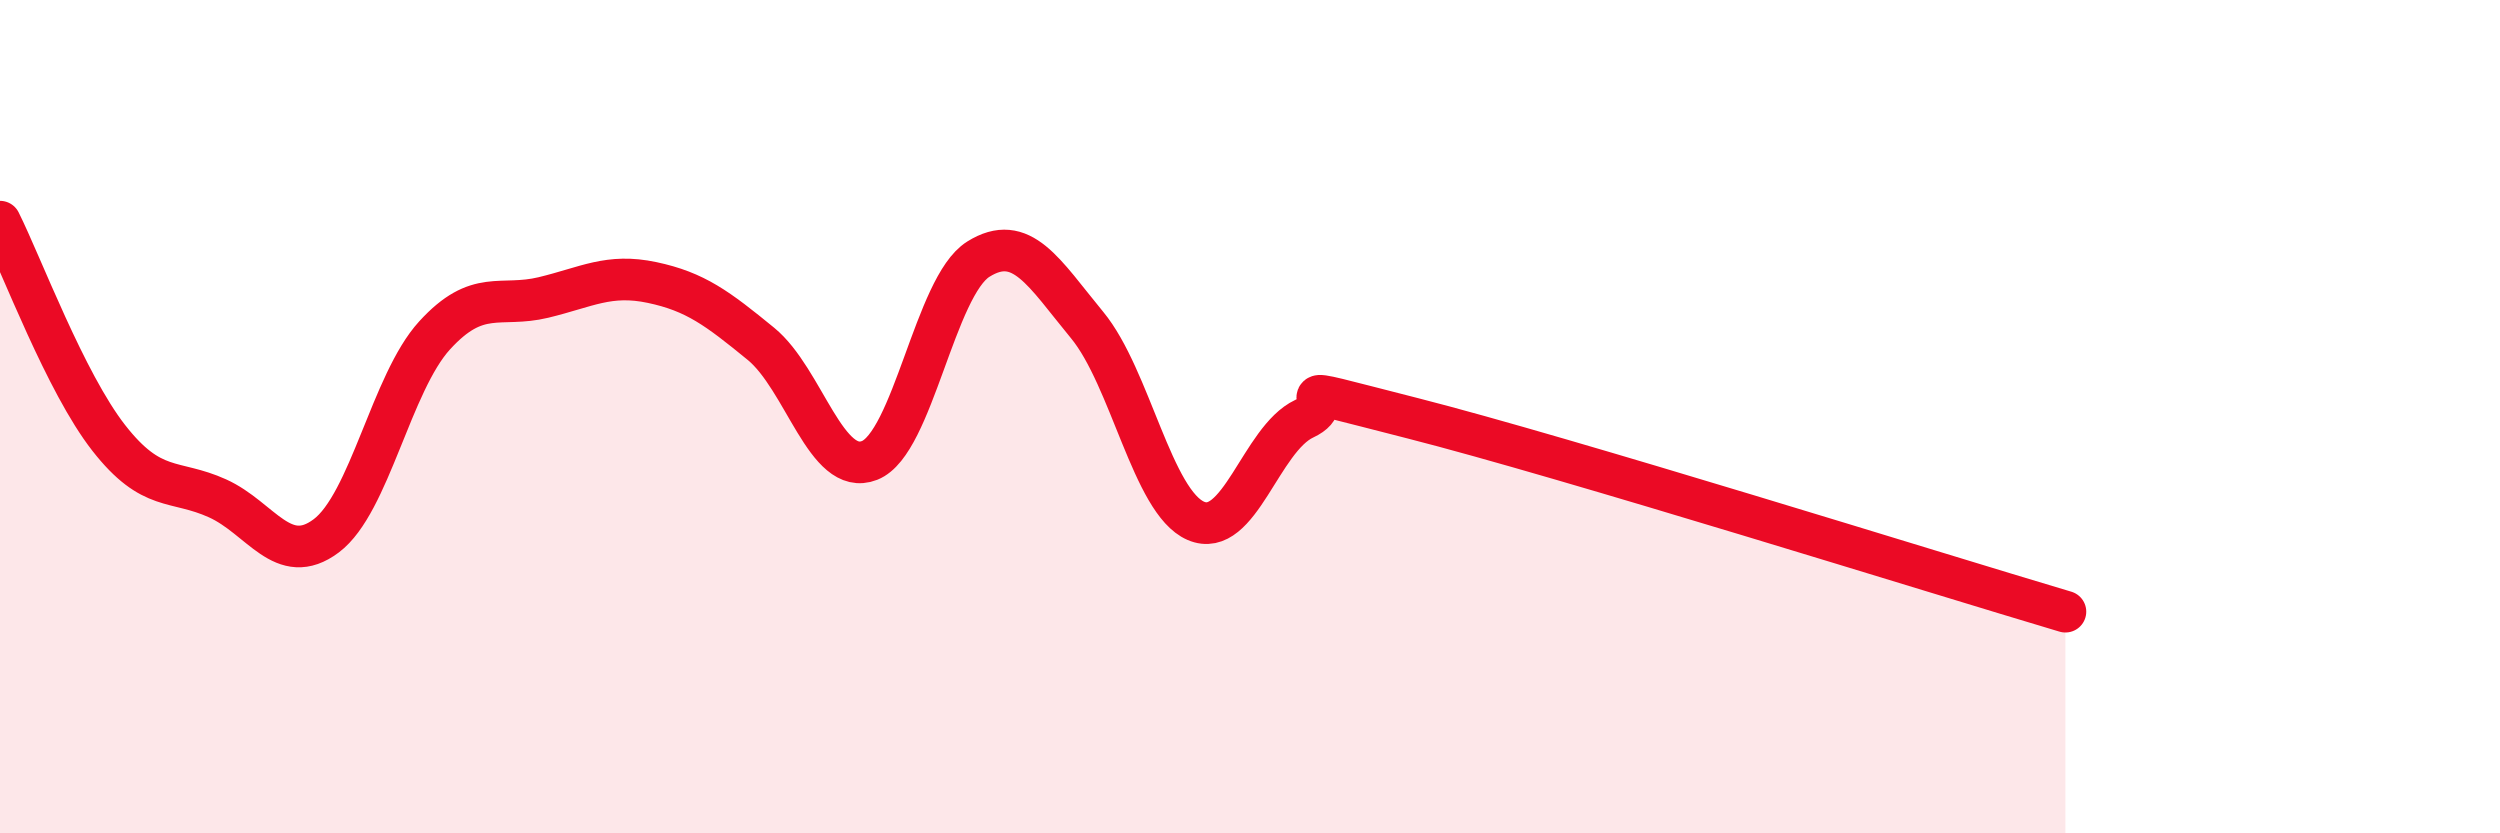
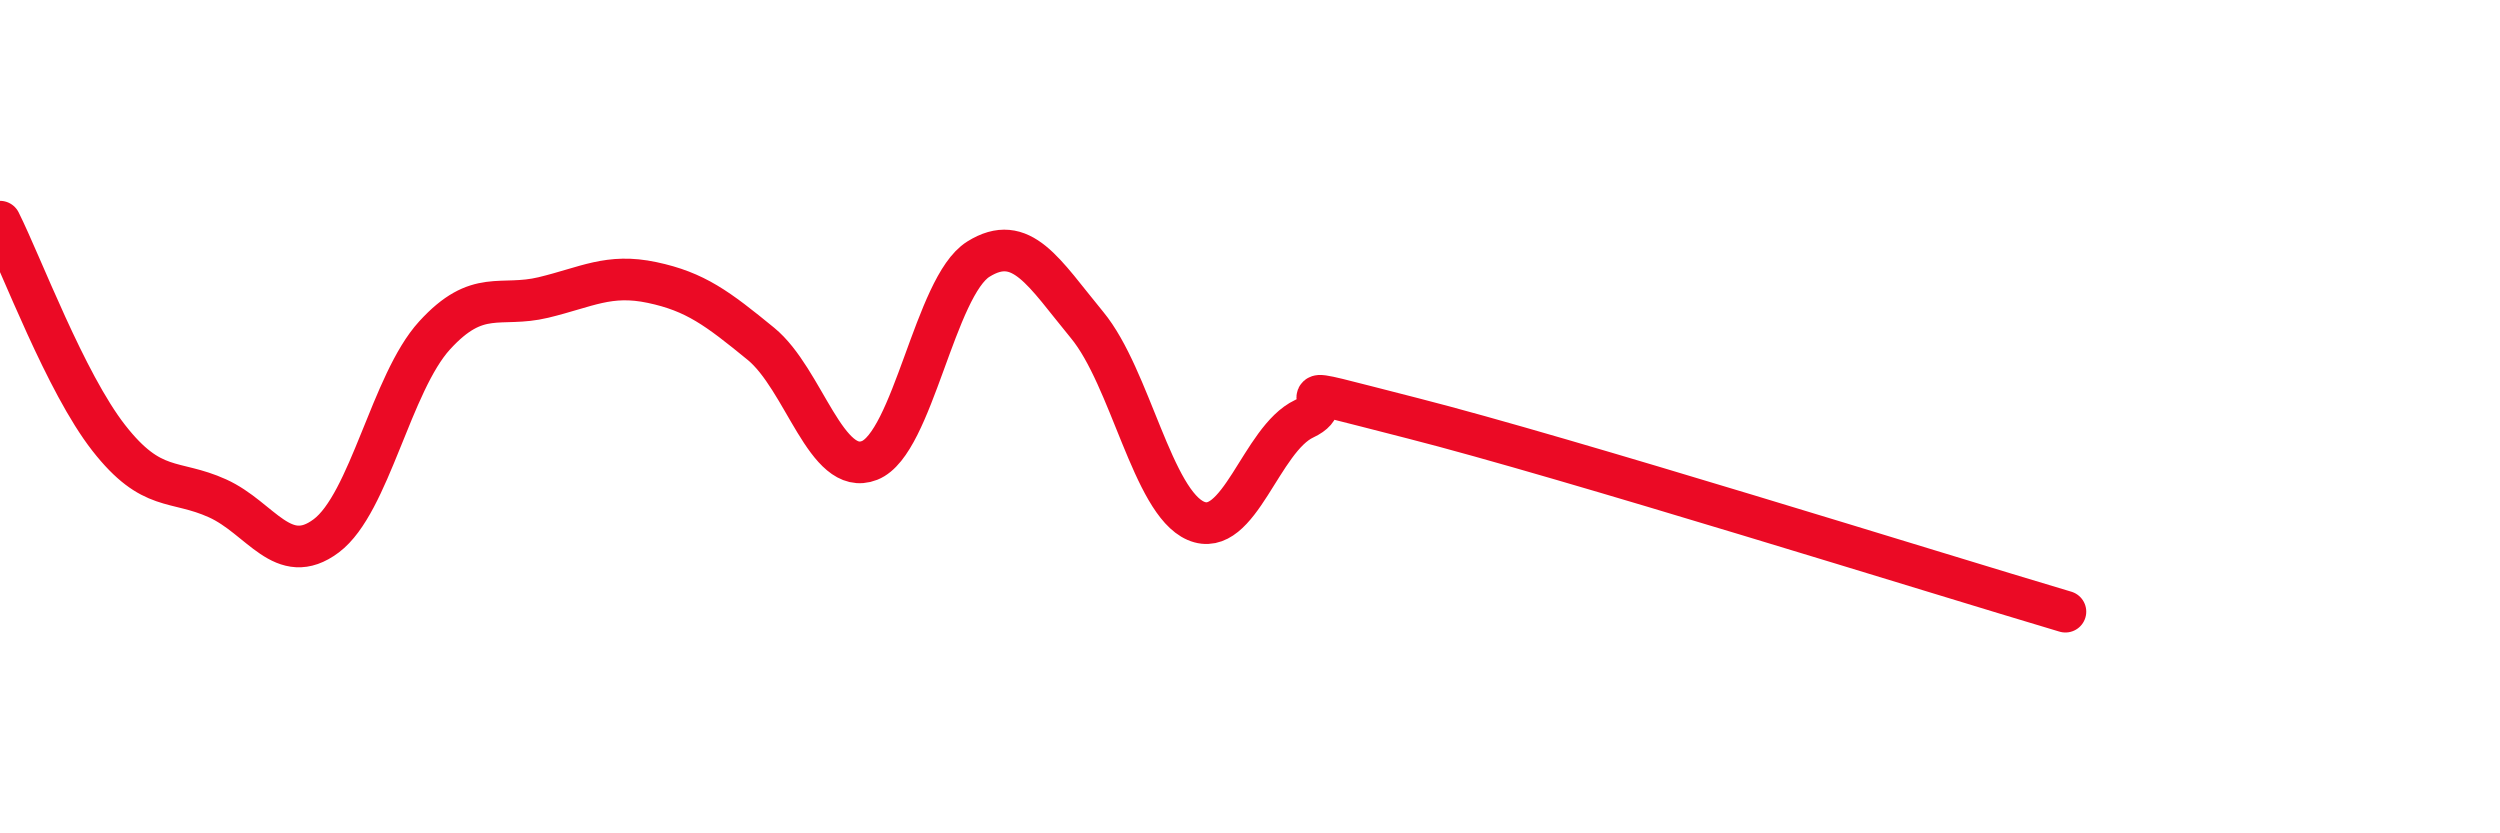
<svg xmlns="http://www.w3.org/2000/svg" width="60" height="20" viewBox="0 0 60 20">
-   <path d="M 0,5.32 C 0.52,6.36 1.57,9.18 2.61,10.51 C 3.65,11.84 4.18,11.49 5.22,11.96 C 6.26,12.43 6.79,13.64 7.83,12.86 C 8.87,12.08 9.39,9.19 10.43,8.05 C 11.47,6.91 12,7.39 13.04,7.14 C 14.08,6.89 14.61,6.56 15.65,6.78 C 16.69,7 17.22,7.4 18.26,8.25 C 19.3,9.1 19.83,11.46 20.87,11.05 C 21.91,10.64 22.44,6.87 23.48,6.22 C 24.52,5.57 25.05,6.54 26.09,7.8 C 27.13,9.06 27.66,12.05 28.7,12.5 C 29.74,12.95 30.26,10.54 31.3,10.05 C 32.34,9.56 30.26,9.11 33.91,10.04 C 37.56,10.97 46.44,13.75 49.57,14.68L49.57 20L0 20Z" fill="#EB0A25" opacity="0.1" stroke-linecap="round" stroke-linejoin="round" />
  <path d="M 0,5.32 C 0.52,6.36 1.57,9.18 2.61,10.51 C 3.65,11.84 4.18,11.49 5.22,11.96 C 6.26,12.43 6.79,13.64 7.83,12.86 C 8.87,12.08 9.39,9.19 10.43,8.05 C 11.47,6.91 12,7.39 13.04,7.14 C 14.08,6.89 14.61,6.56 15.65,6.78 C 16.69,7 17.22,7.4 18.26,8.25 C 19.3,9.1 19.83,11.46 20.87,11.05 C 21.91,10.64 22.44,6.87 23.48,6.22 C 24.52,5.57 25.05,6.54 26.09,7.8 C 27.13,9.06 27.66,12.05 28.7,12.5 C 29.74,12.95 30.26,10.54 31.3,10.05 C 32.34,9.56 30.26,9.11 33.91,10.04 C 37.56,10.97 46.44,13.75 49.57,14.68" stroke="#EB0A25" stroke-width="1" fill="none" stroke-linecap="round" stroke-linejoin="round" />
</svg>